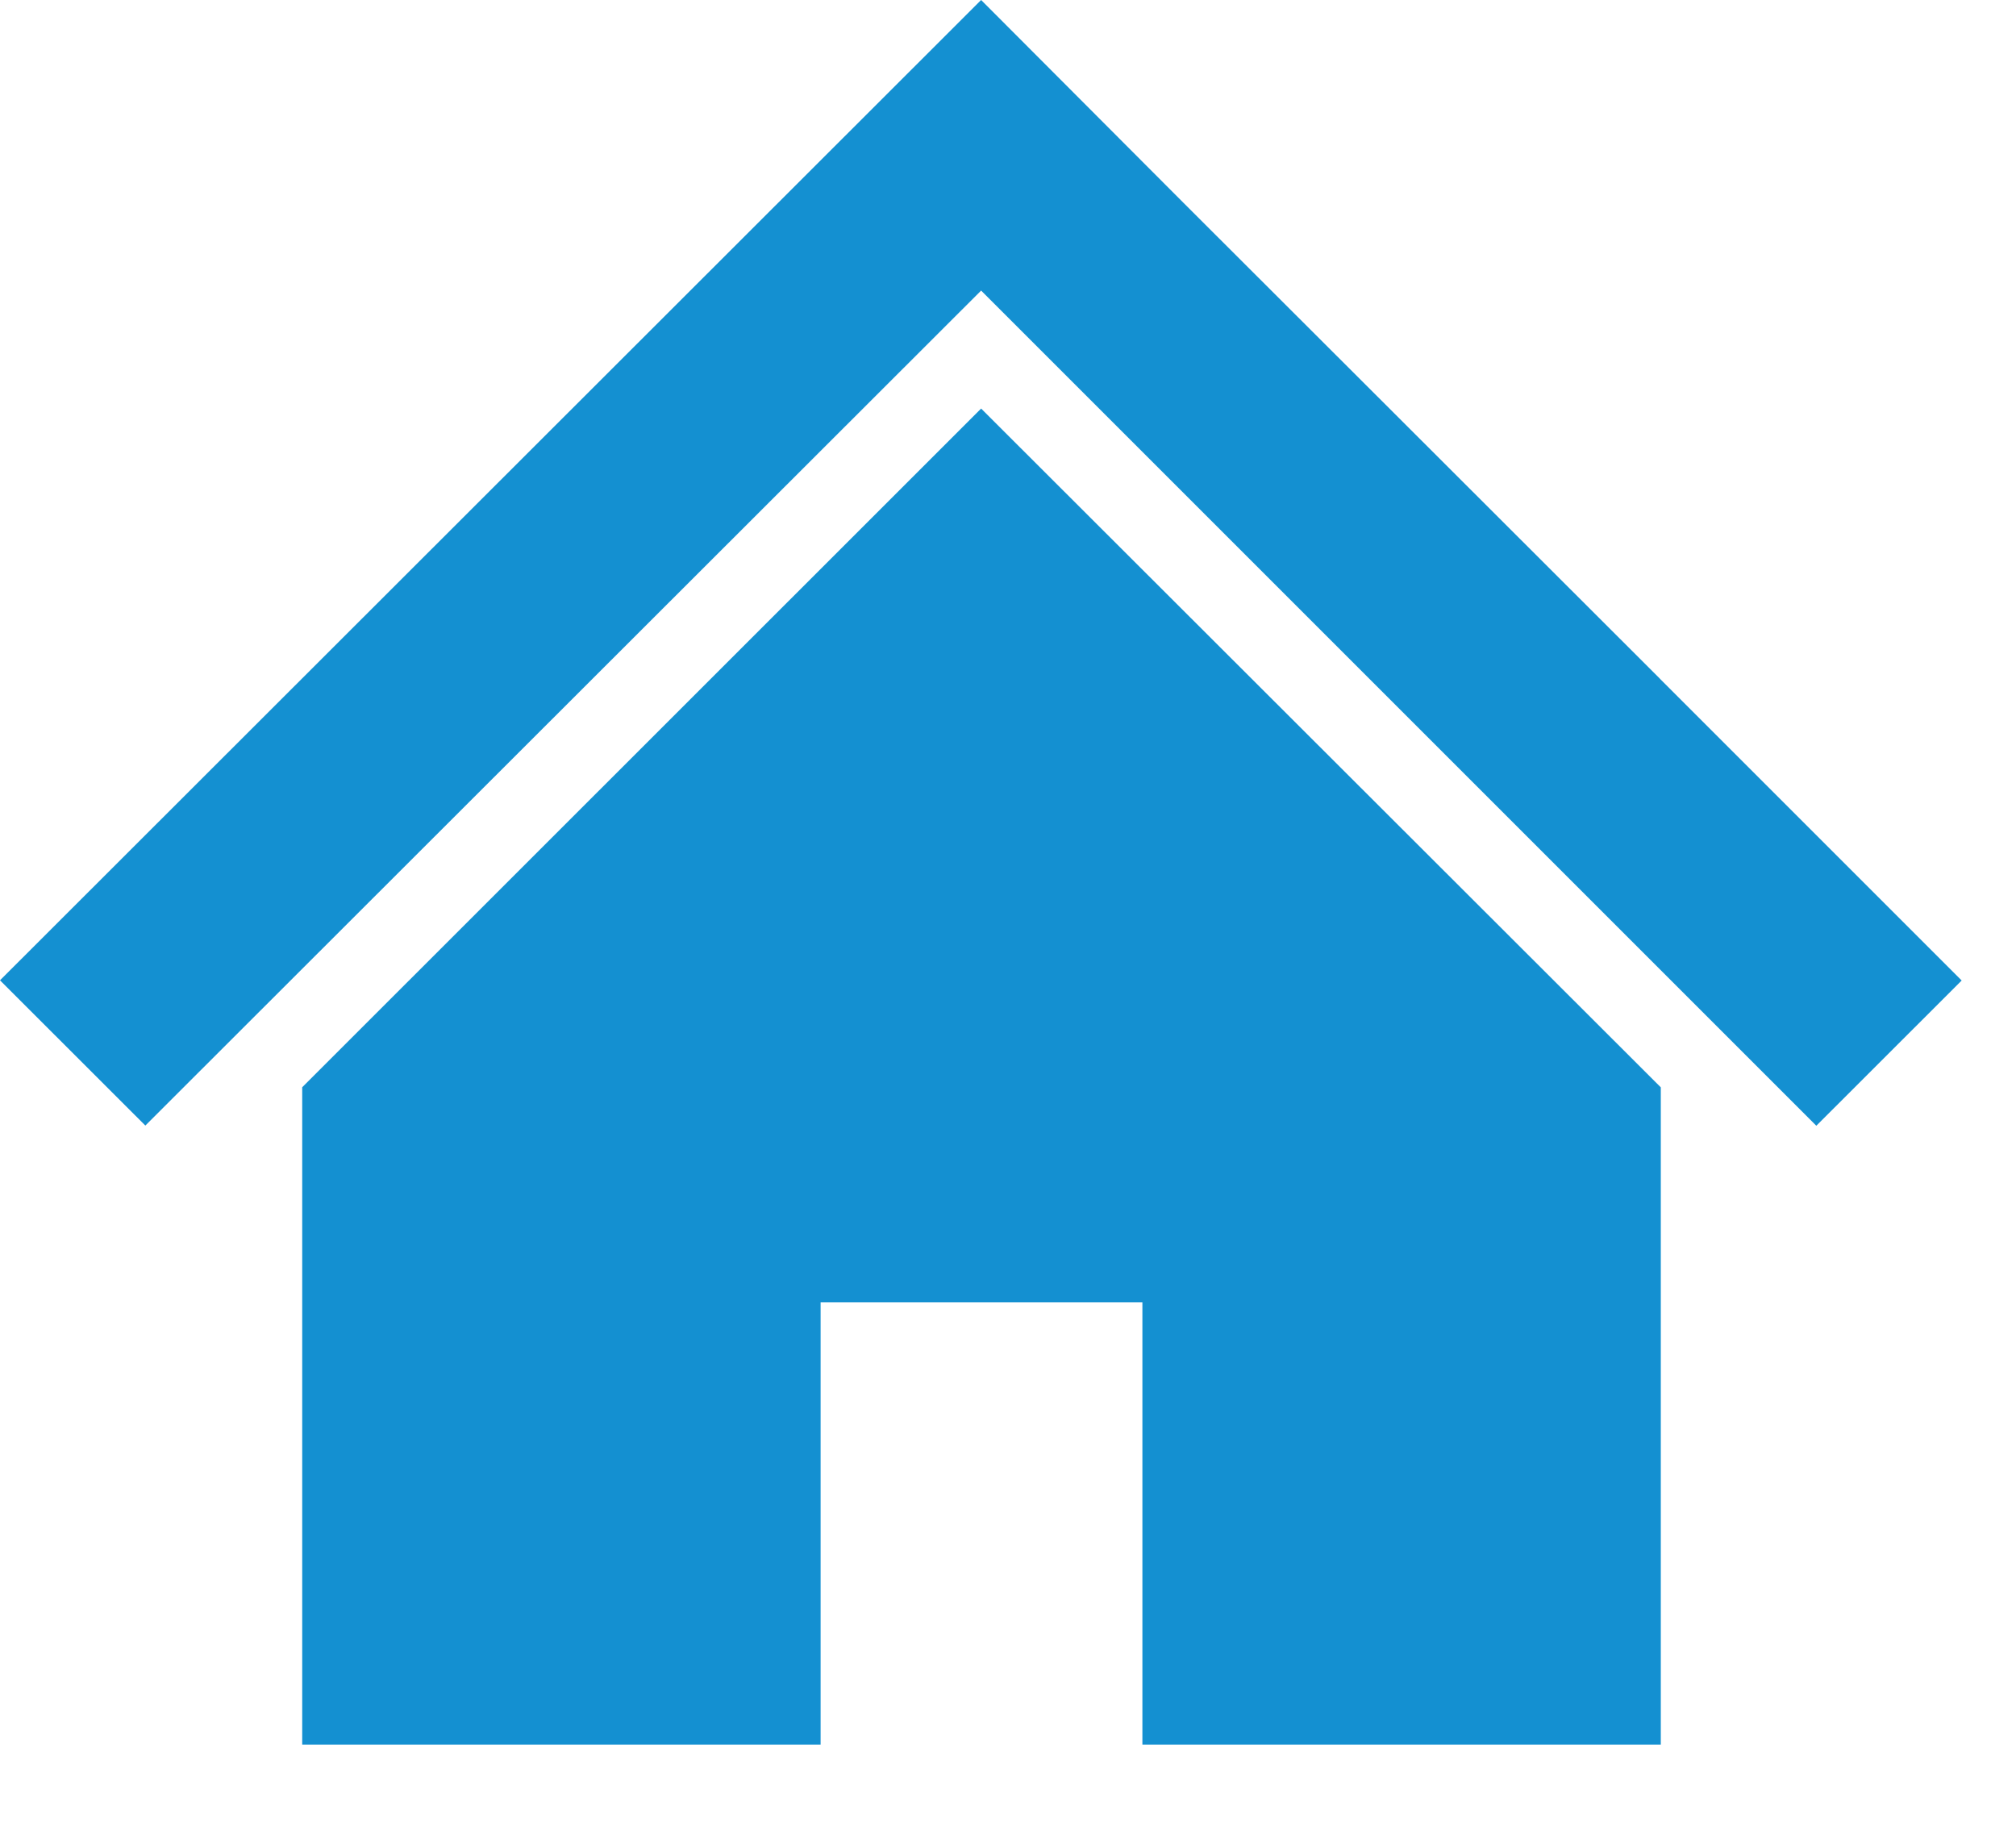
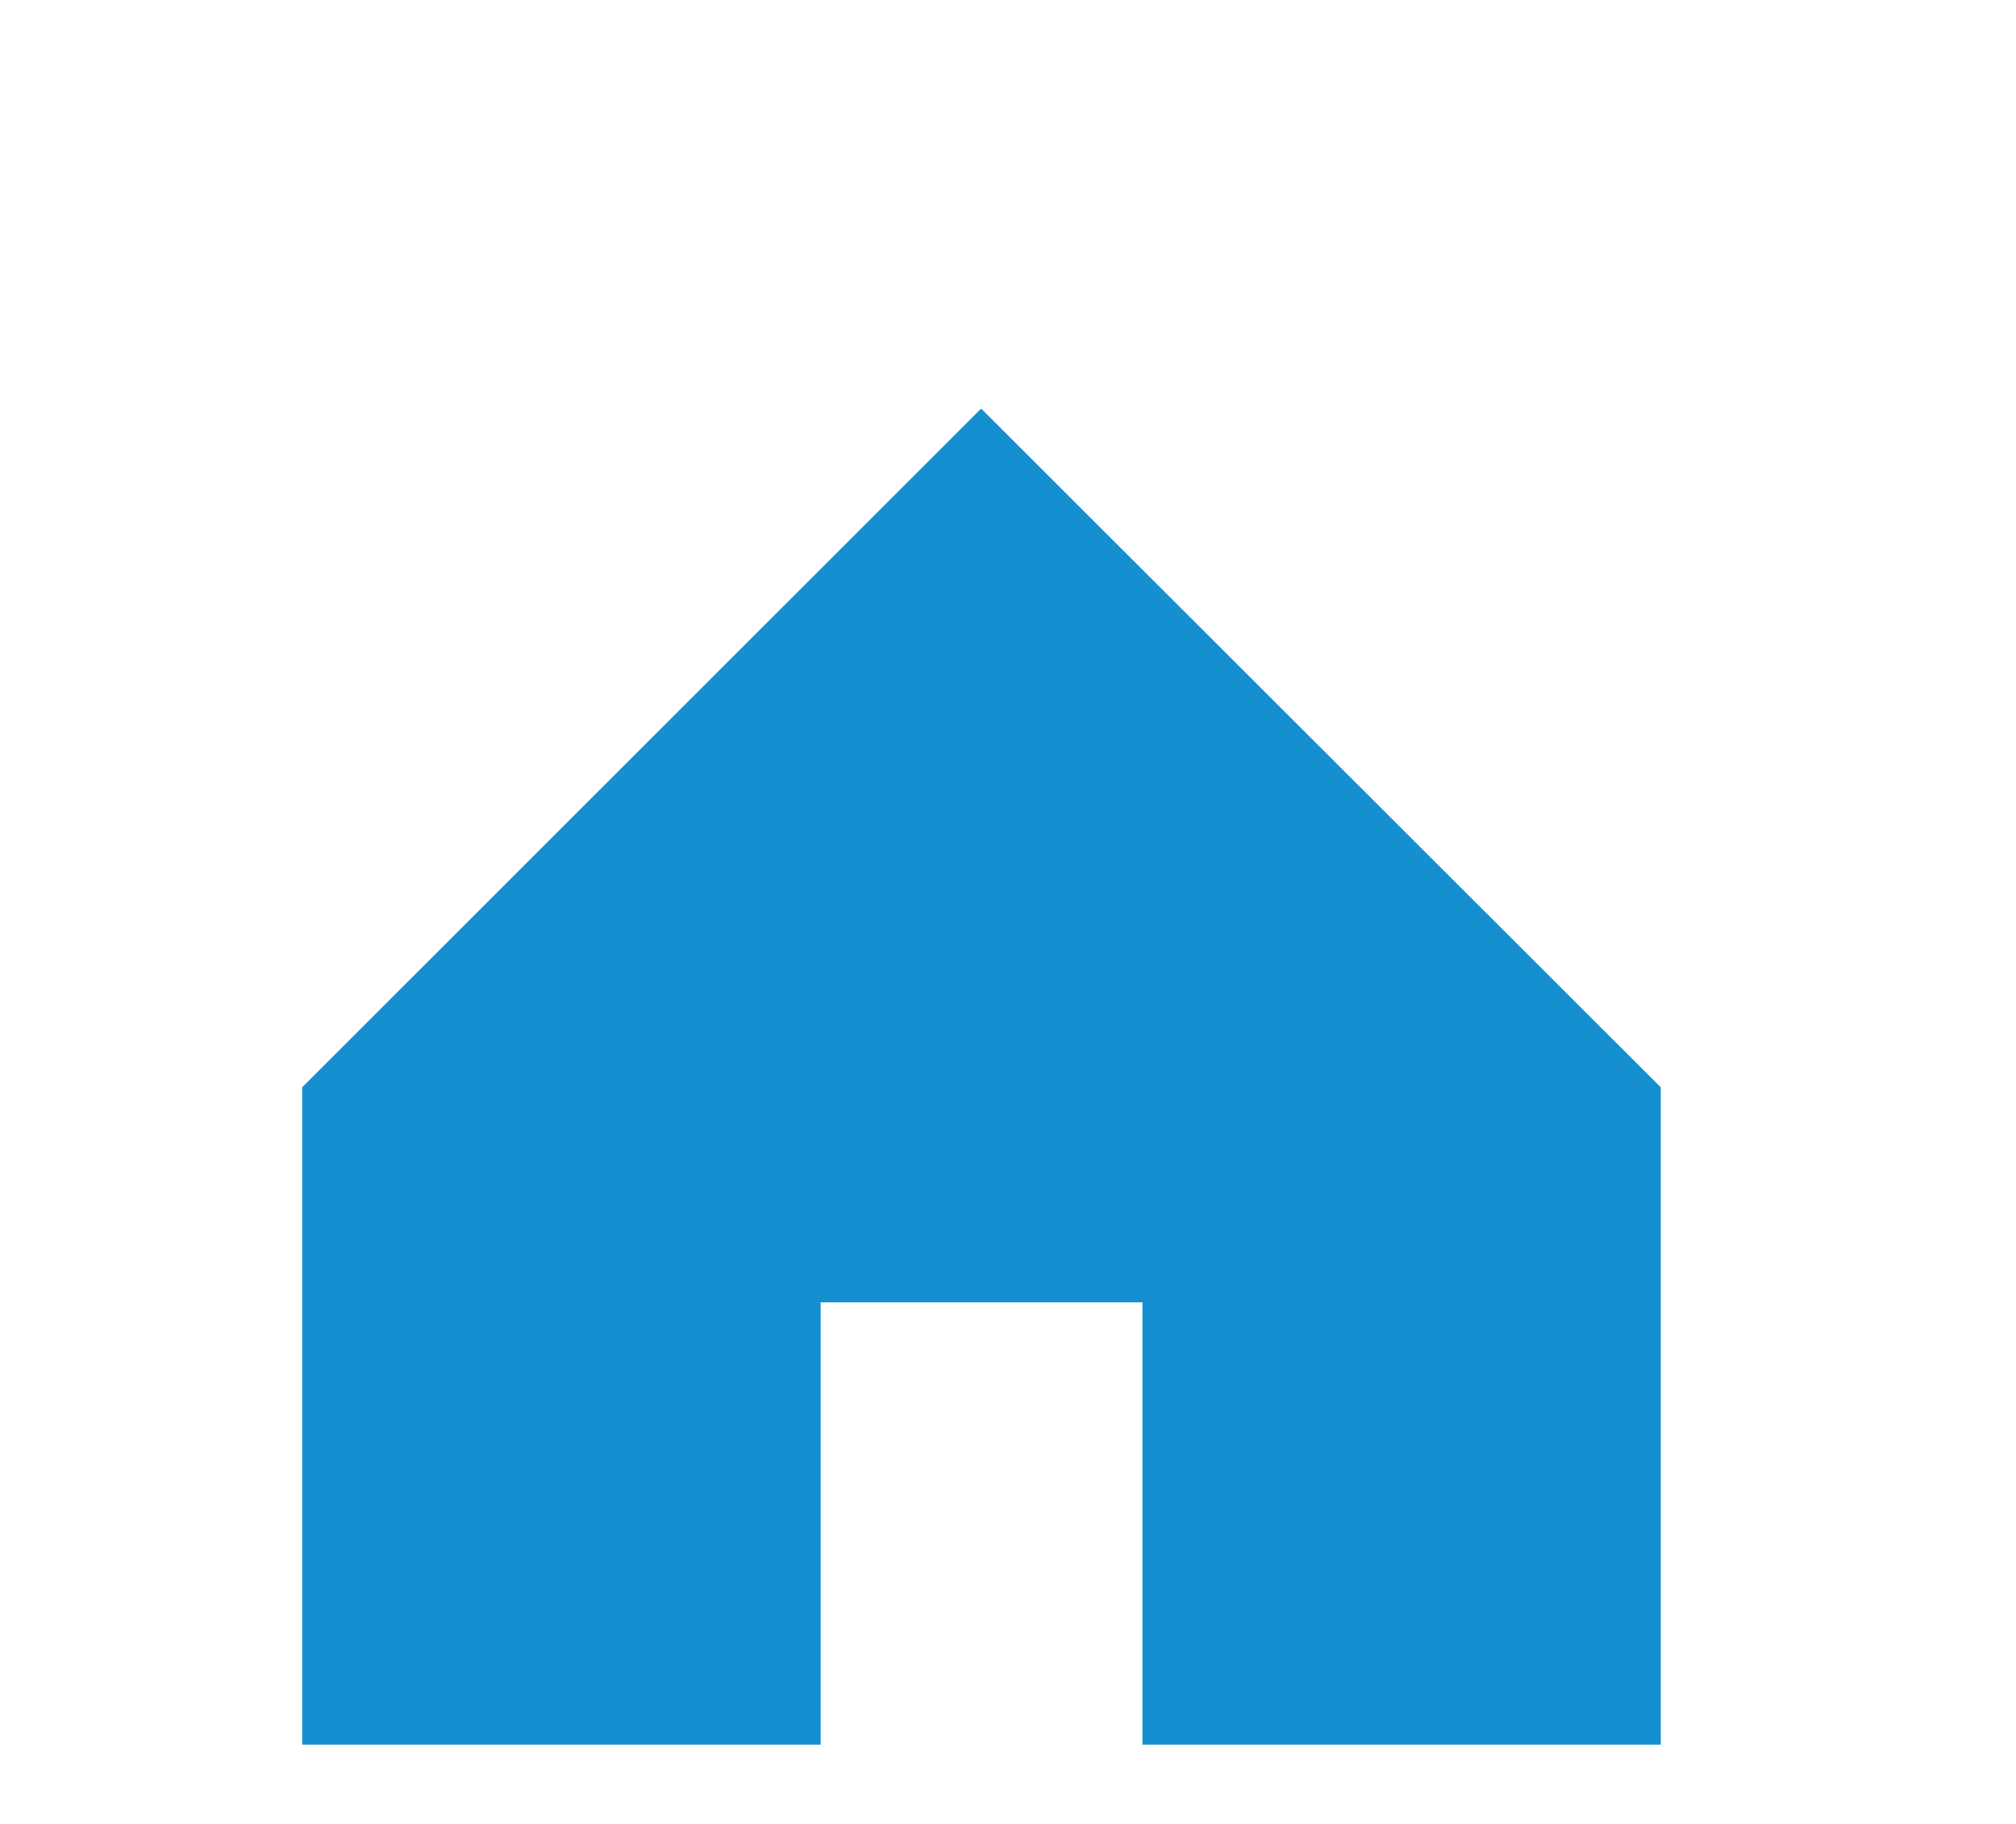
<svg xmlns="http://www.w3.org/2000/svg" width="21" height="19" fill="none">
-   <path d="M17.291 7.07l-2.765-2.762-2.195-2.192L10.22 0 0 10.212l1.514 1.513 8.706-8.698 8.7 8.7 1.514-1.513-3.143-3.143z" fill="#1490D1" />
  <path d="M3.148 11.327v6.847h5.4v-4.607H11.9v4.607h5.4v-6.847l-7.08-7.071-7.072 7.07z" fill="#1490D1" />
</svg>